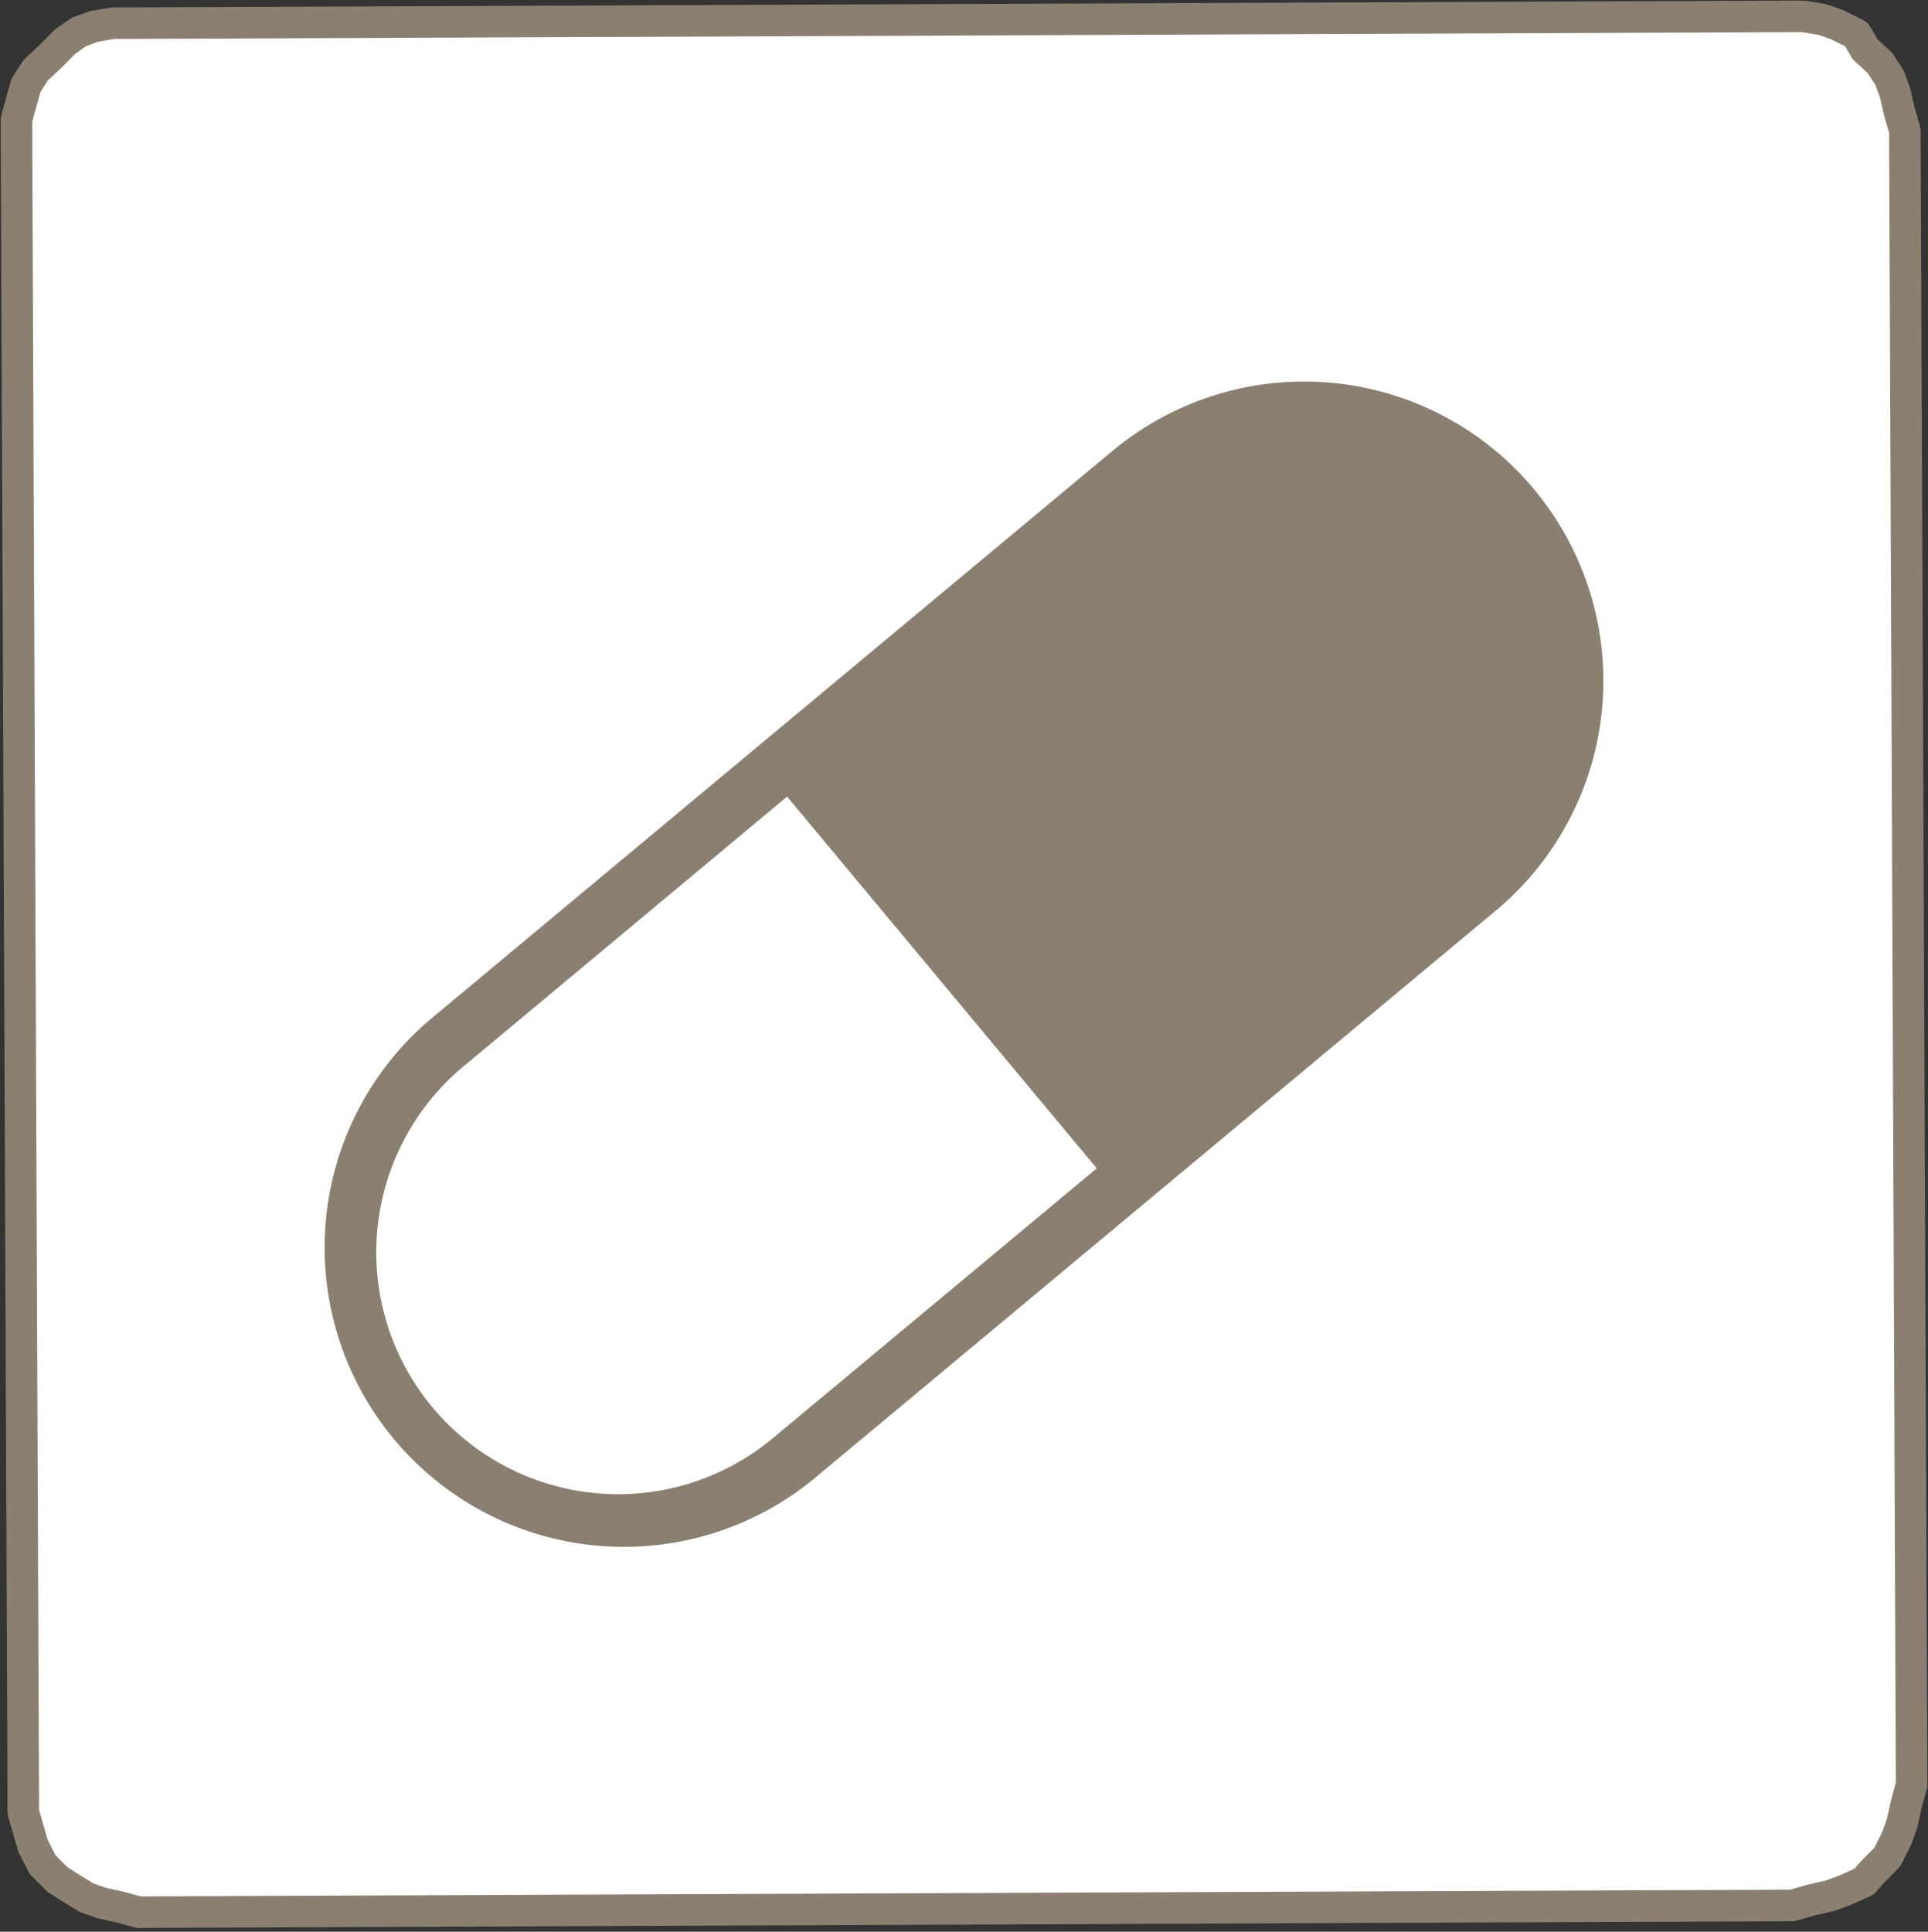
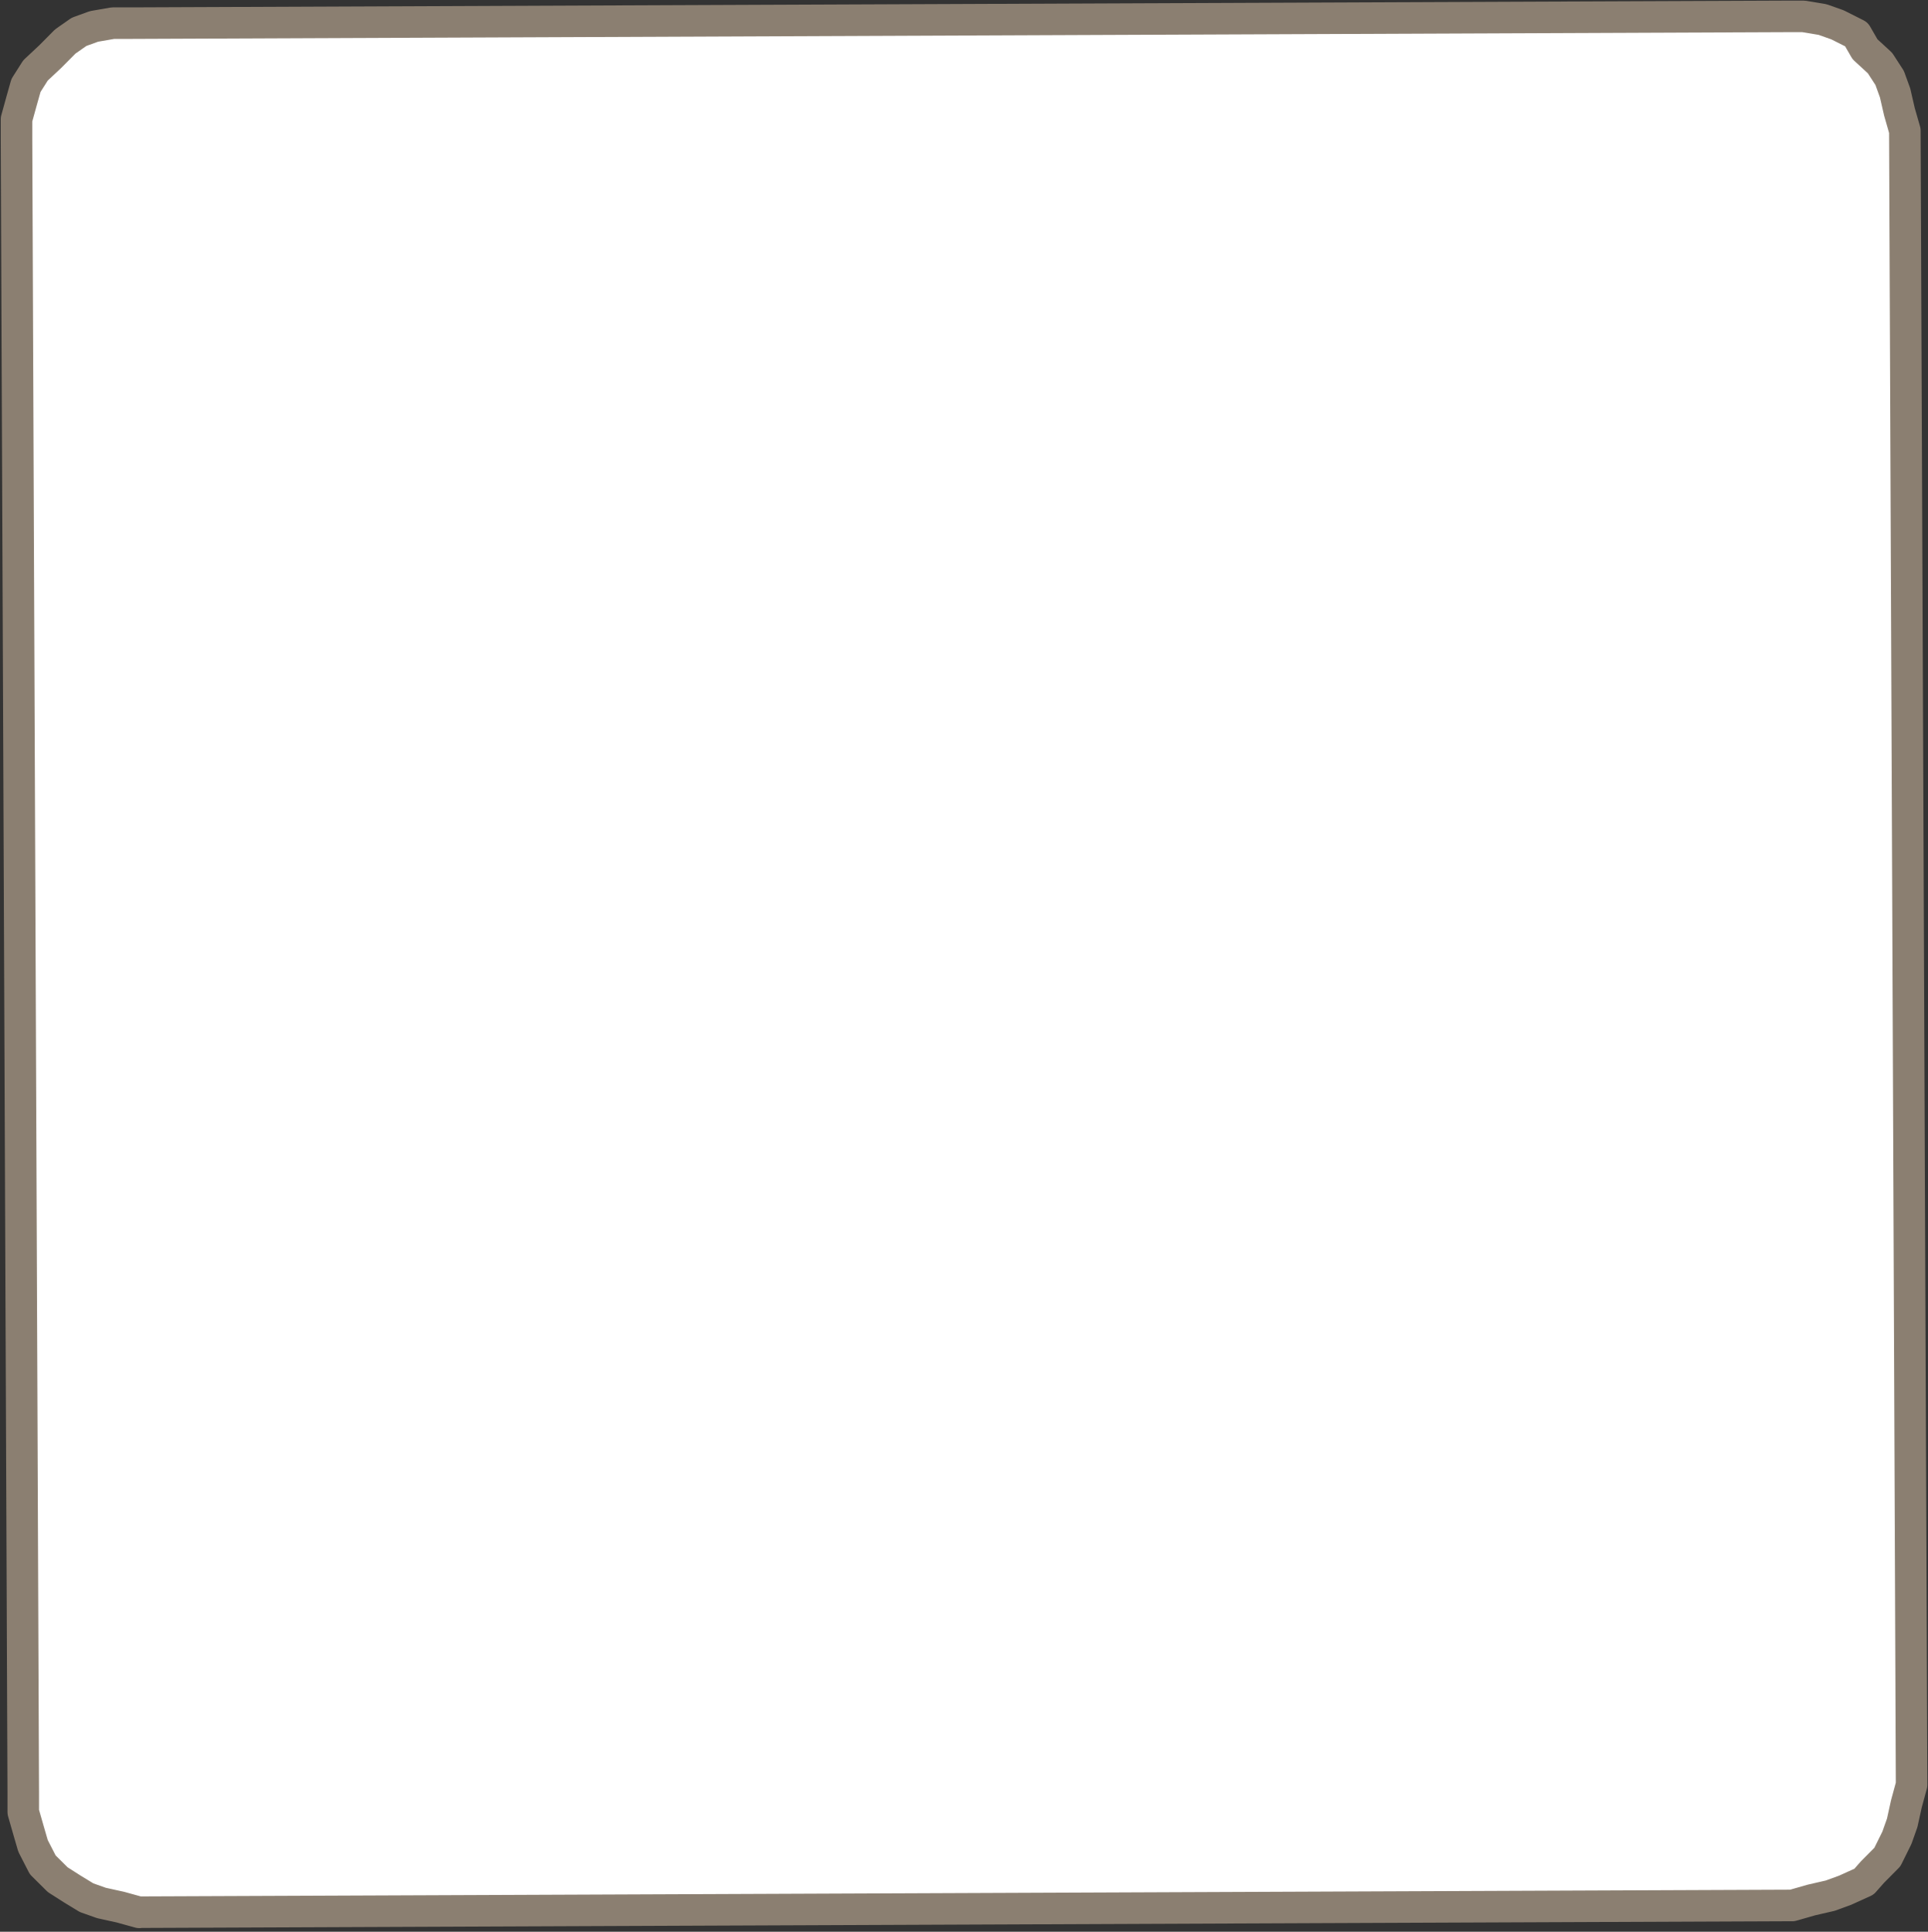
<svg xmlns="http://www.w3.org/2000/svg" width="30.582" height="30.639" viewBox="0 0 30.582 30.639">
  <rect x="0" y="0" width="30.582" height="30.639" fill="#333333" stroke="none" />
  <g id="グループ_29299" data-name="グループ 29299" transform="translate(-476.681 -724.108)">
    <path id="パス_68219" data-name="パス 68219" d="M478.891,754.44l-.3-.083-.3-.066-.237-.084-.22-.134-.237-.151-.238-.236-.154-.3-.069-.237-.086-.3v-.3l-.107-26.234V726l.083-.3.067-.237.151-.238.236-.221.236-.238.219-.153.237-.086.3-.052h.3l26.219-.107h.3l.3.05.237.084.3.151.136.236.238.219.153.236.086.237.069.3.086.3.107,26.234-.083.305-.066.3-.084.237-.151.305-.236.238-.135.153-.3.136-.236.086-.3.069-.3.086-26.219.107" transform="translate(0)" fill="#fff" stroke="#8b7f71" stroke-linecap="round" stroke-linejoin="round" stroke-width="0.5" />
-     <path id="パス_68220" data-name="パス 68220" d="M492.972,729.548l-5.444,4.536h0l-5.443,4.536a4.747,4.747,0,0,0,6.076,7.294l5.444-4.536h0l5.442-4.534a4.747,4.747,0,0,0-6.076-7.294Zm-.3,11.422-5.095,4.244a3.836,3.836,0,1,1-4.91-5.894l5.093-4.246Z" transform="translate(1.406 1.669)" fill="#8b7f71" />
  </g>
</svg>